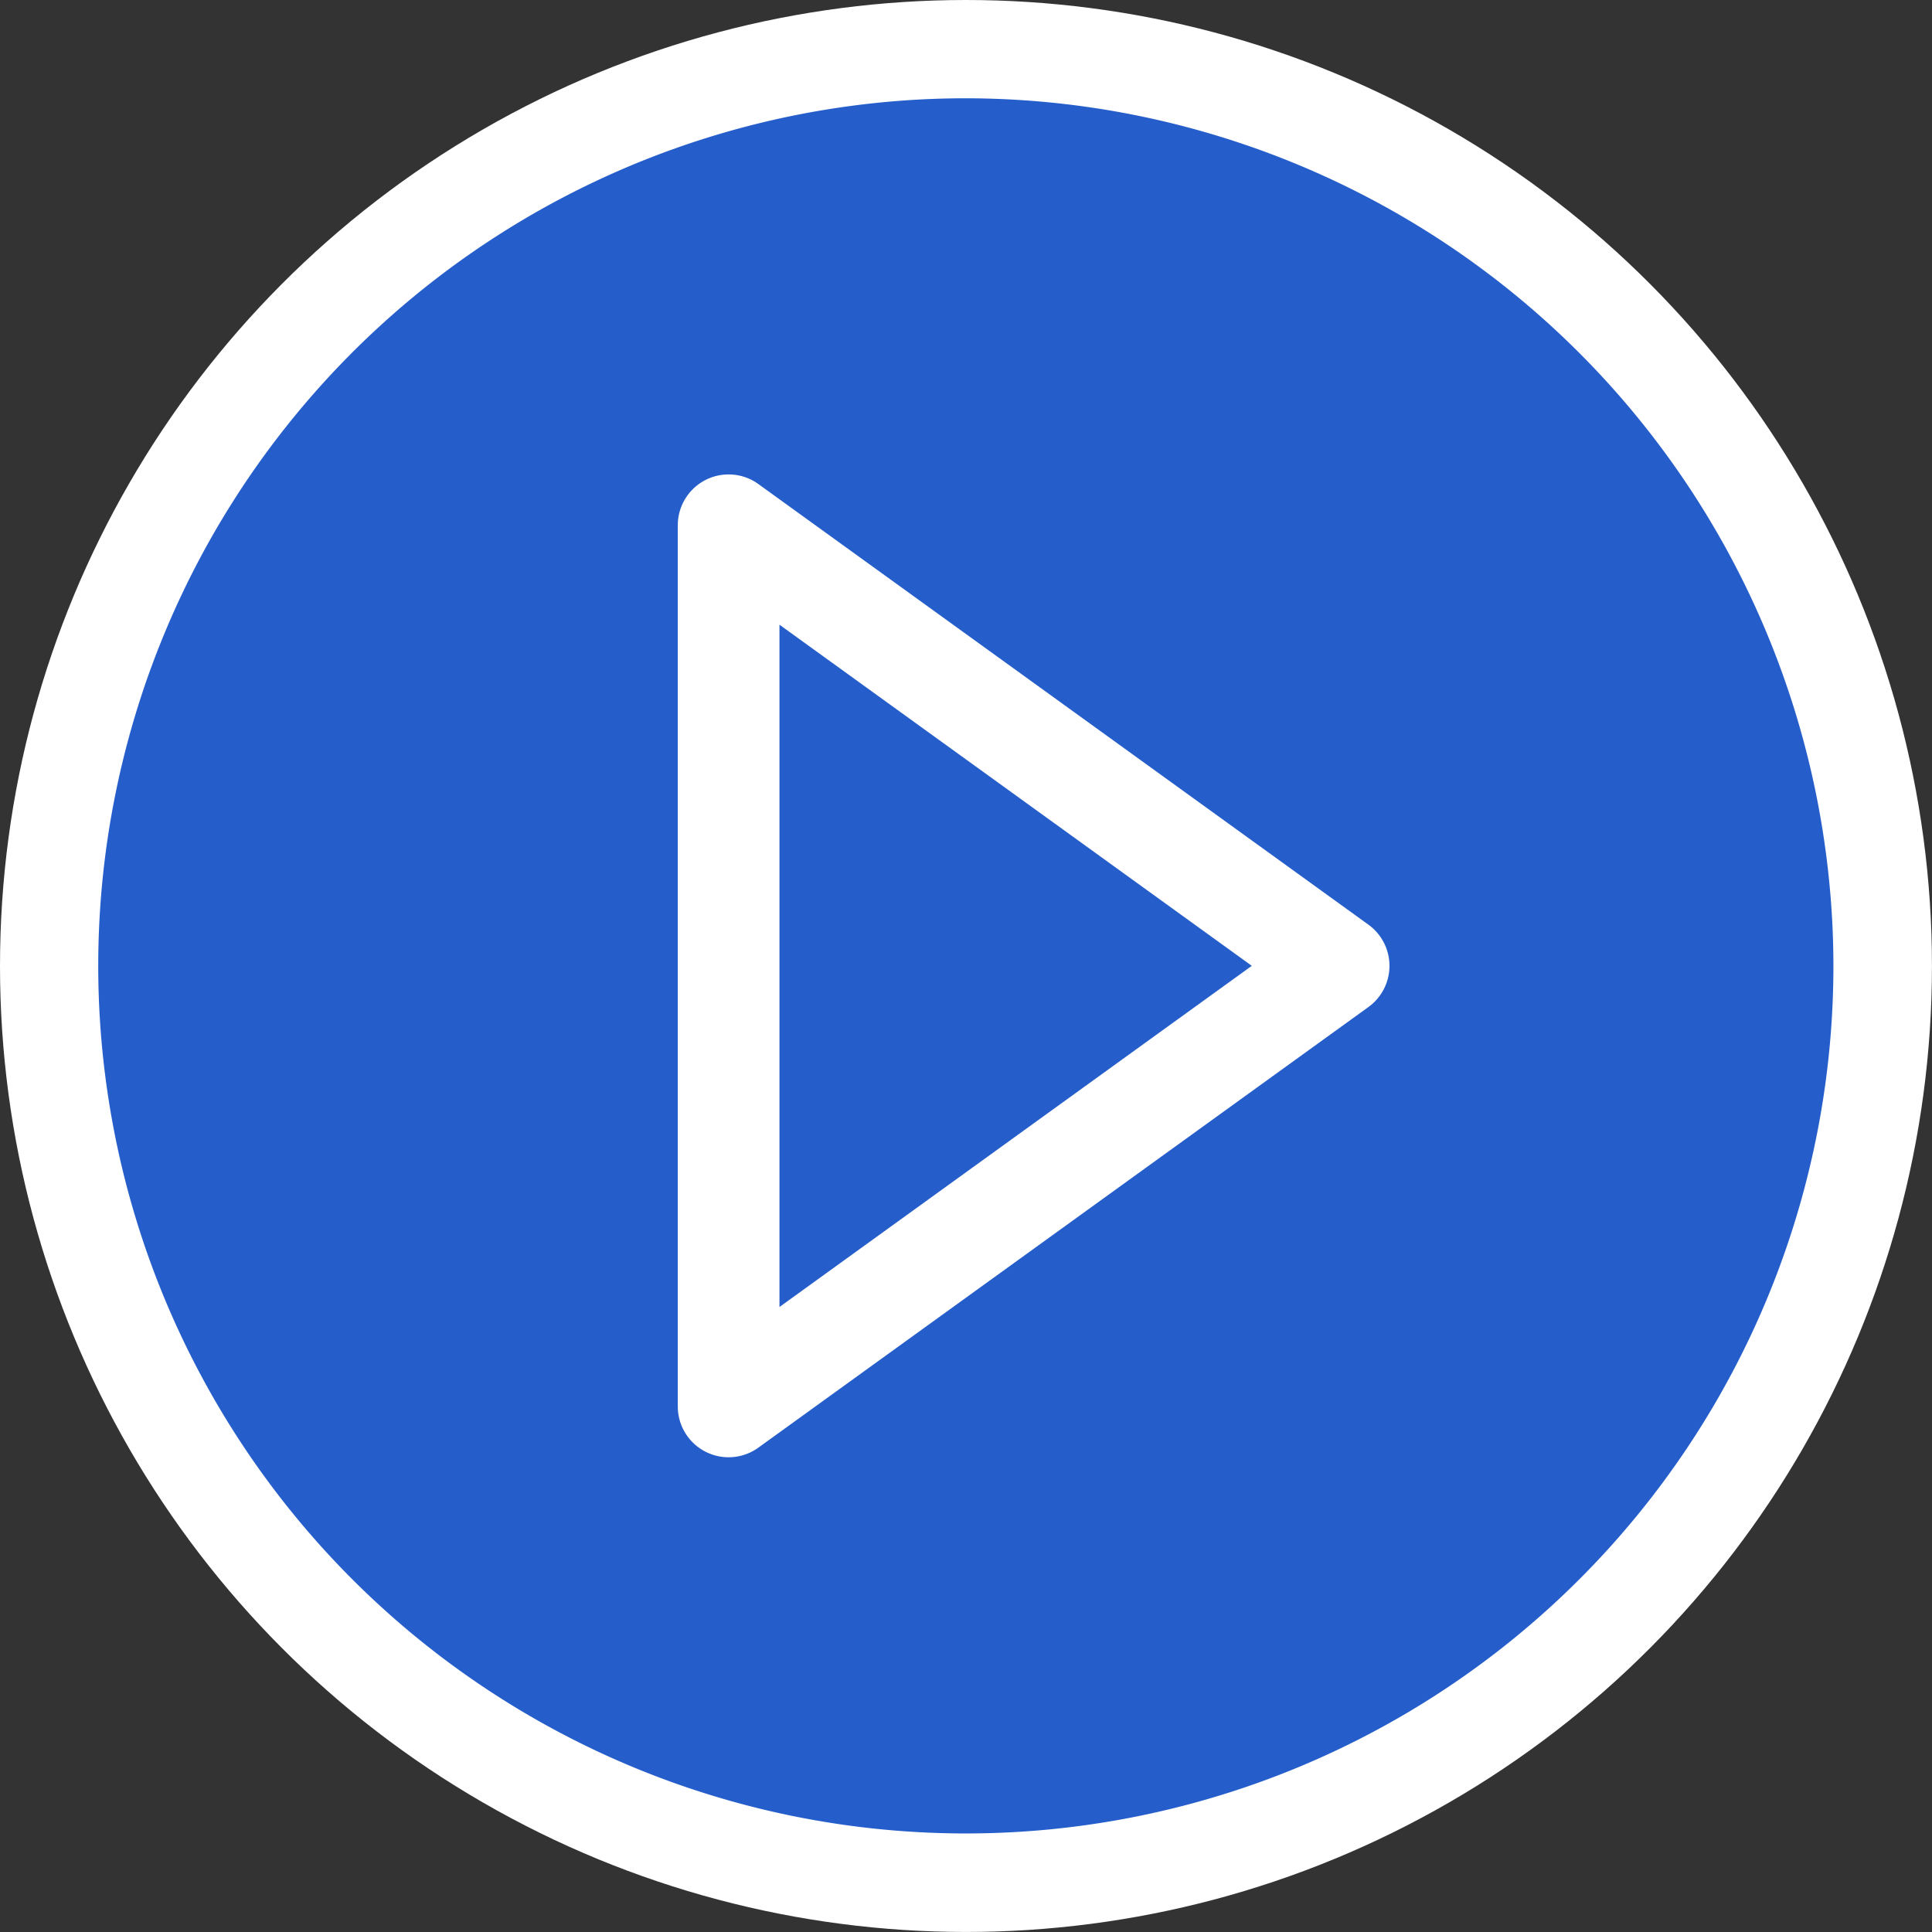
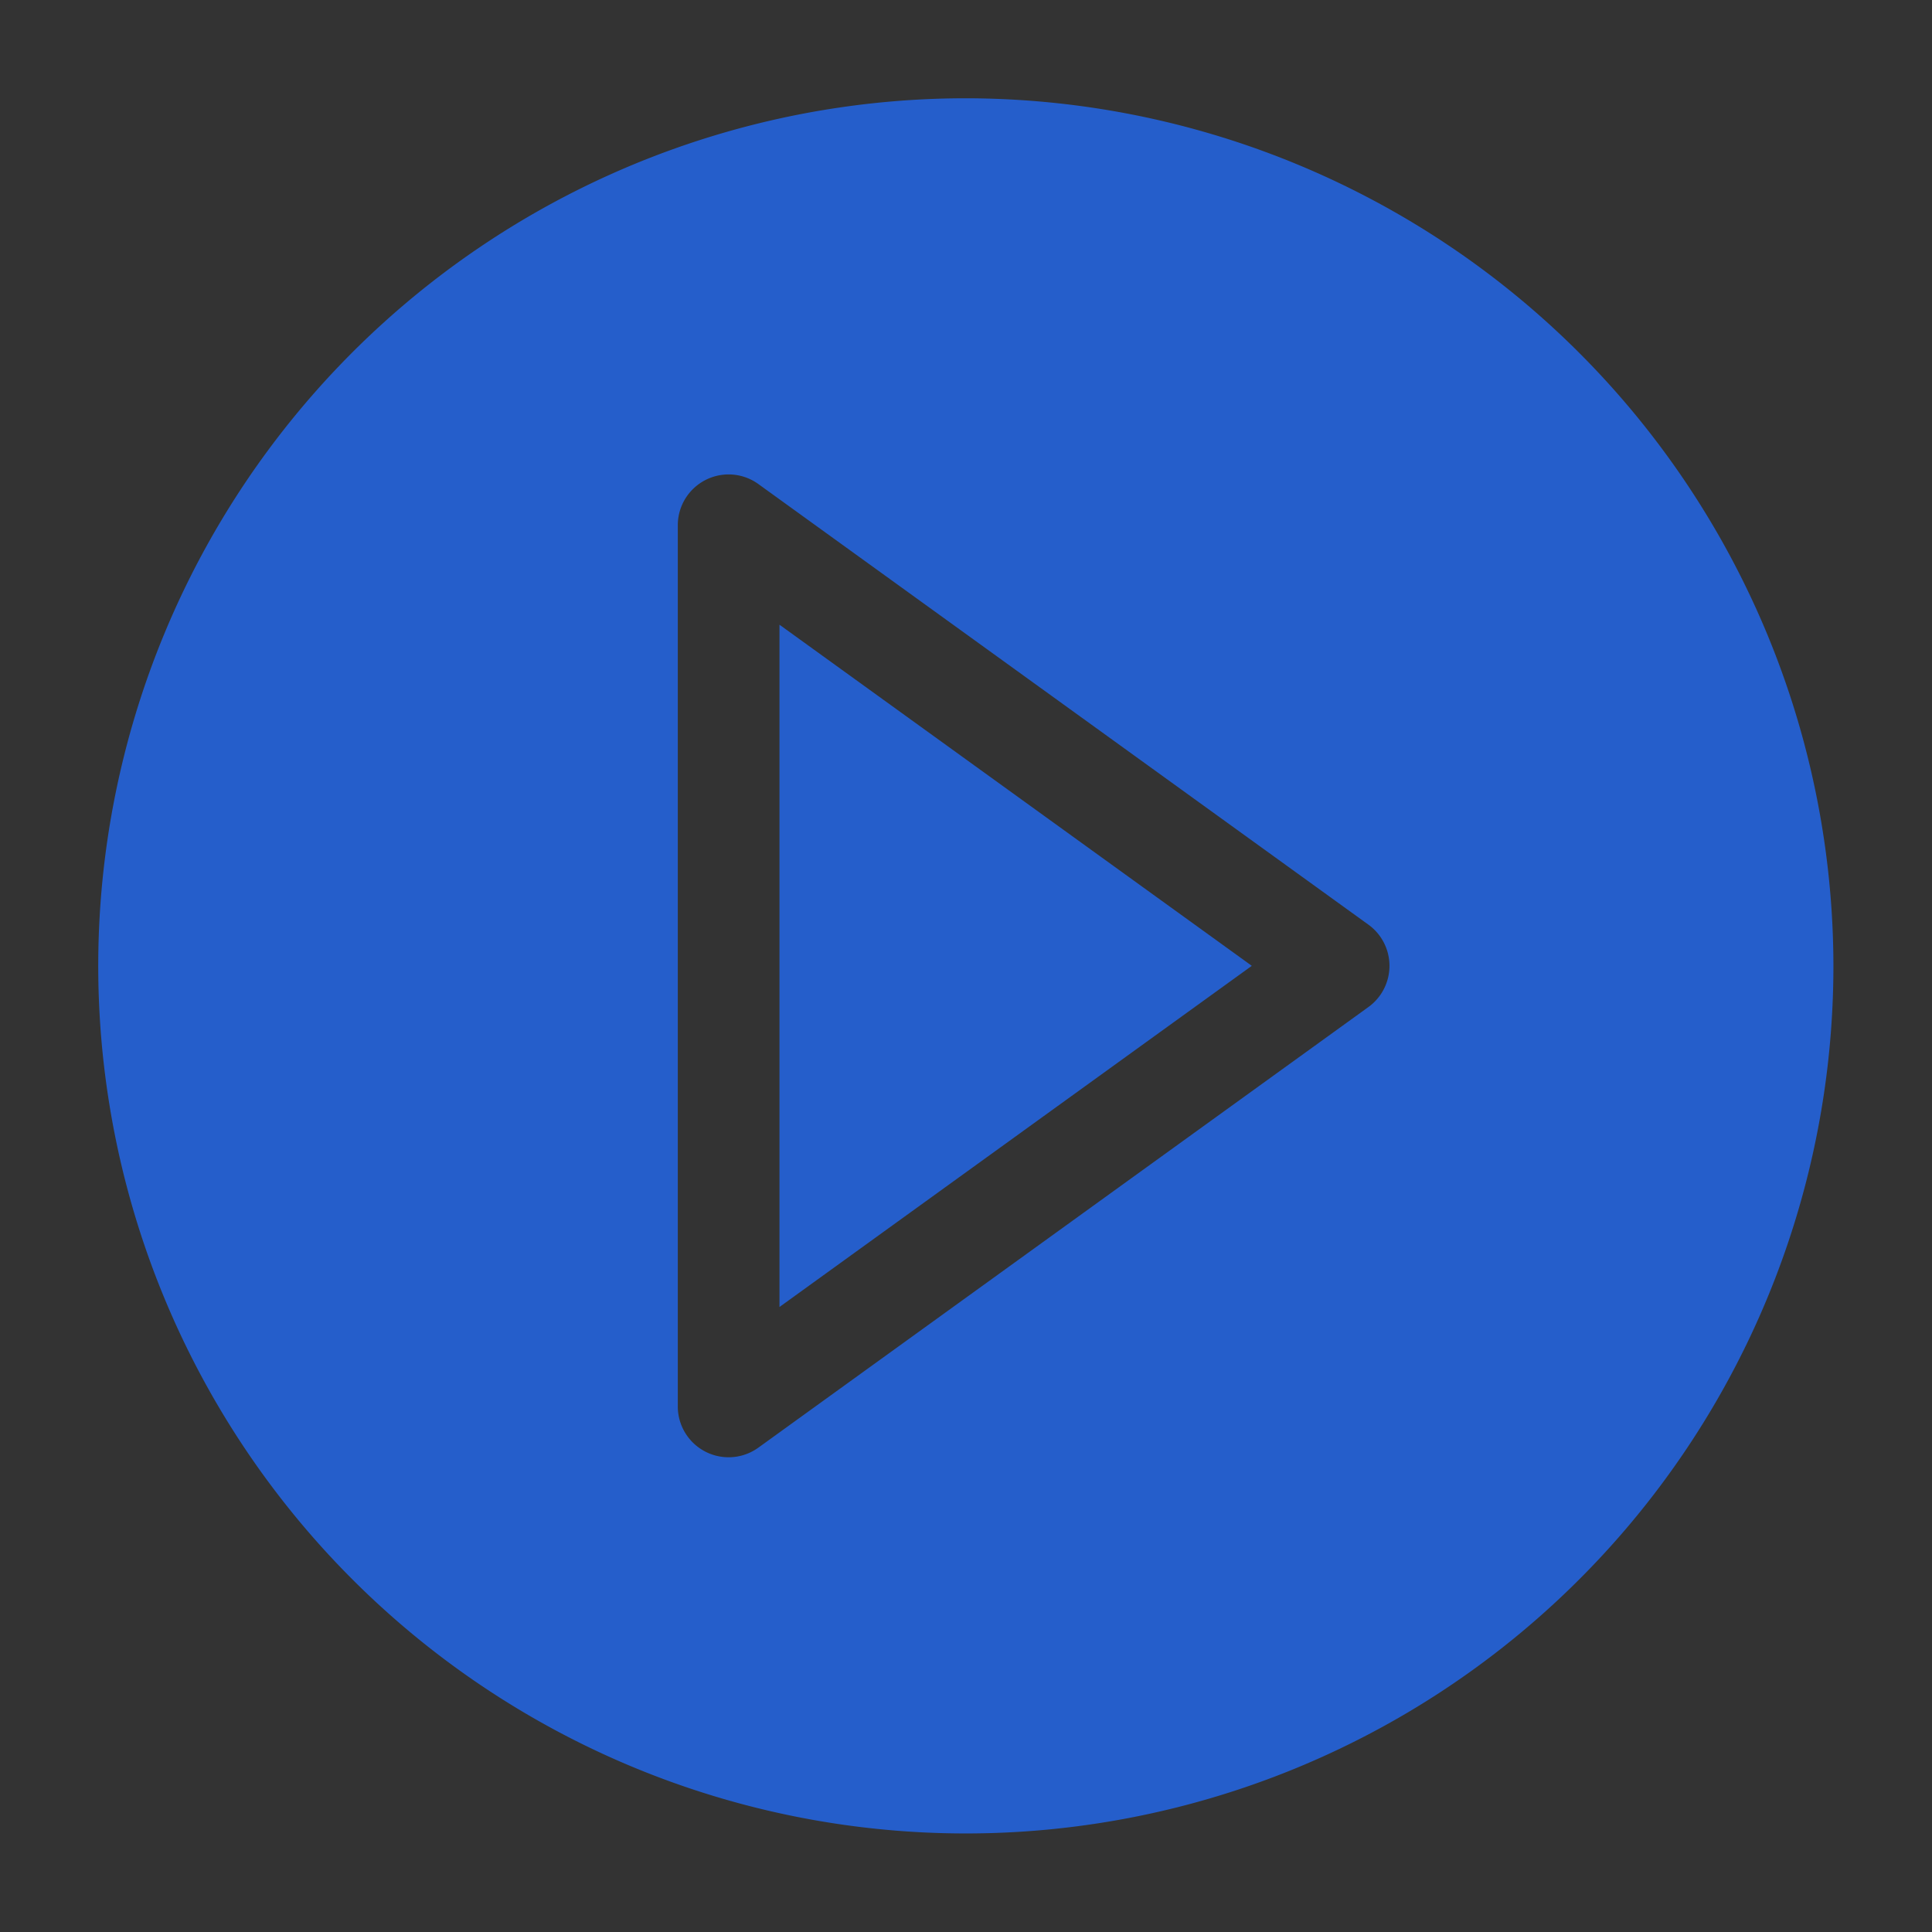
<svg xmlns="http://www.w3.org/2000/svg" width="51.131" height="51.131">
  <rect width="100%" height="100%" fill="#333333" stroke="none" />
-   <circle cx="25.565" cy="25.565" r="25.565" fill="#fff" />
  <g fill="#255ecb">
    <path d="M20.629 34.59l12.5-9.029-12.5-9.028z" />
-     <path d="M25.562 2.601a22.961 22.961 0 1022.96 22.961 22.986 22.986 0 00-22.96-22.961zm10.653 24.051l-16.144 11.66a1.345 1.345 0 01-2.133-1.091v-23.32a1.345 1.345 0 012.133-1.09l16.144 11.66a1.345 1.345 0 010 2.181z" />
+     <path d="M25.562 2.601a22.961 22.961 0 1022.96 22.961 22.986 22.986 0 00-22.96-22.961zm10.653 24.051l-16.144 11.66a1.345 1.345 0 01-2.133-1.091v-23.32a1.345 1.345 0 012.133-1.09l16.144 11.66a1.345 1.345 0 010 2.181" />
  </g>
</svg>